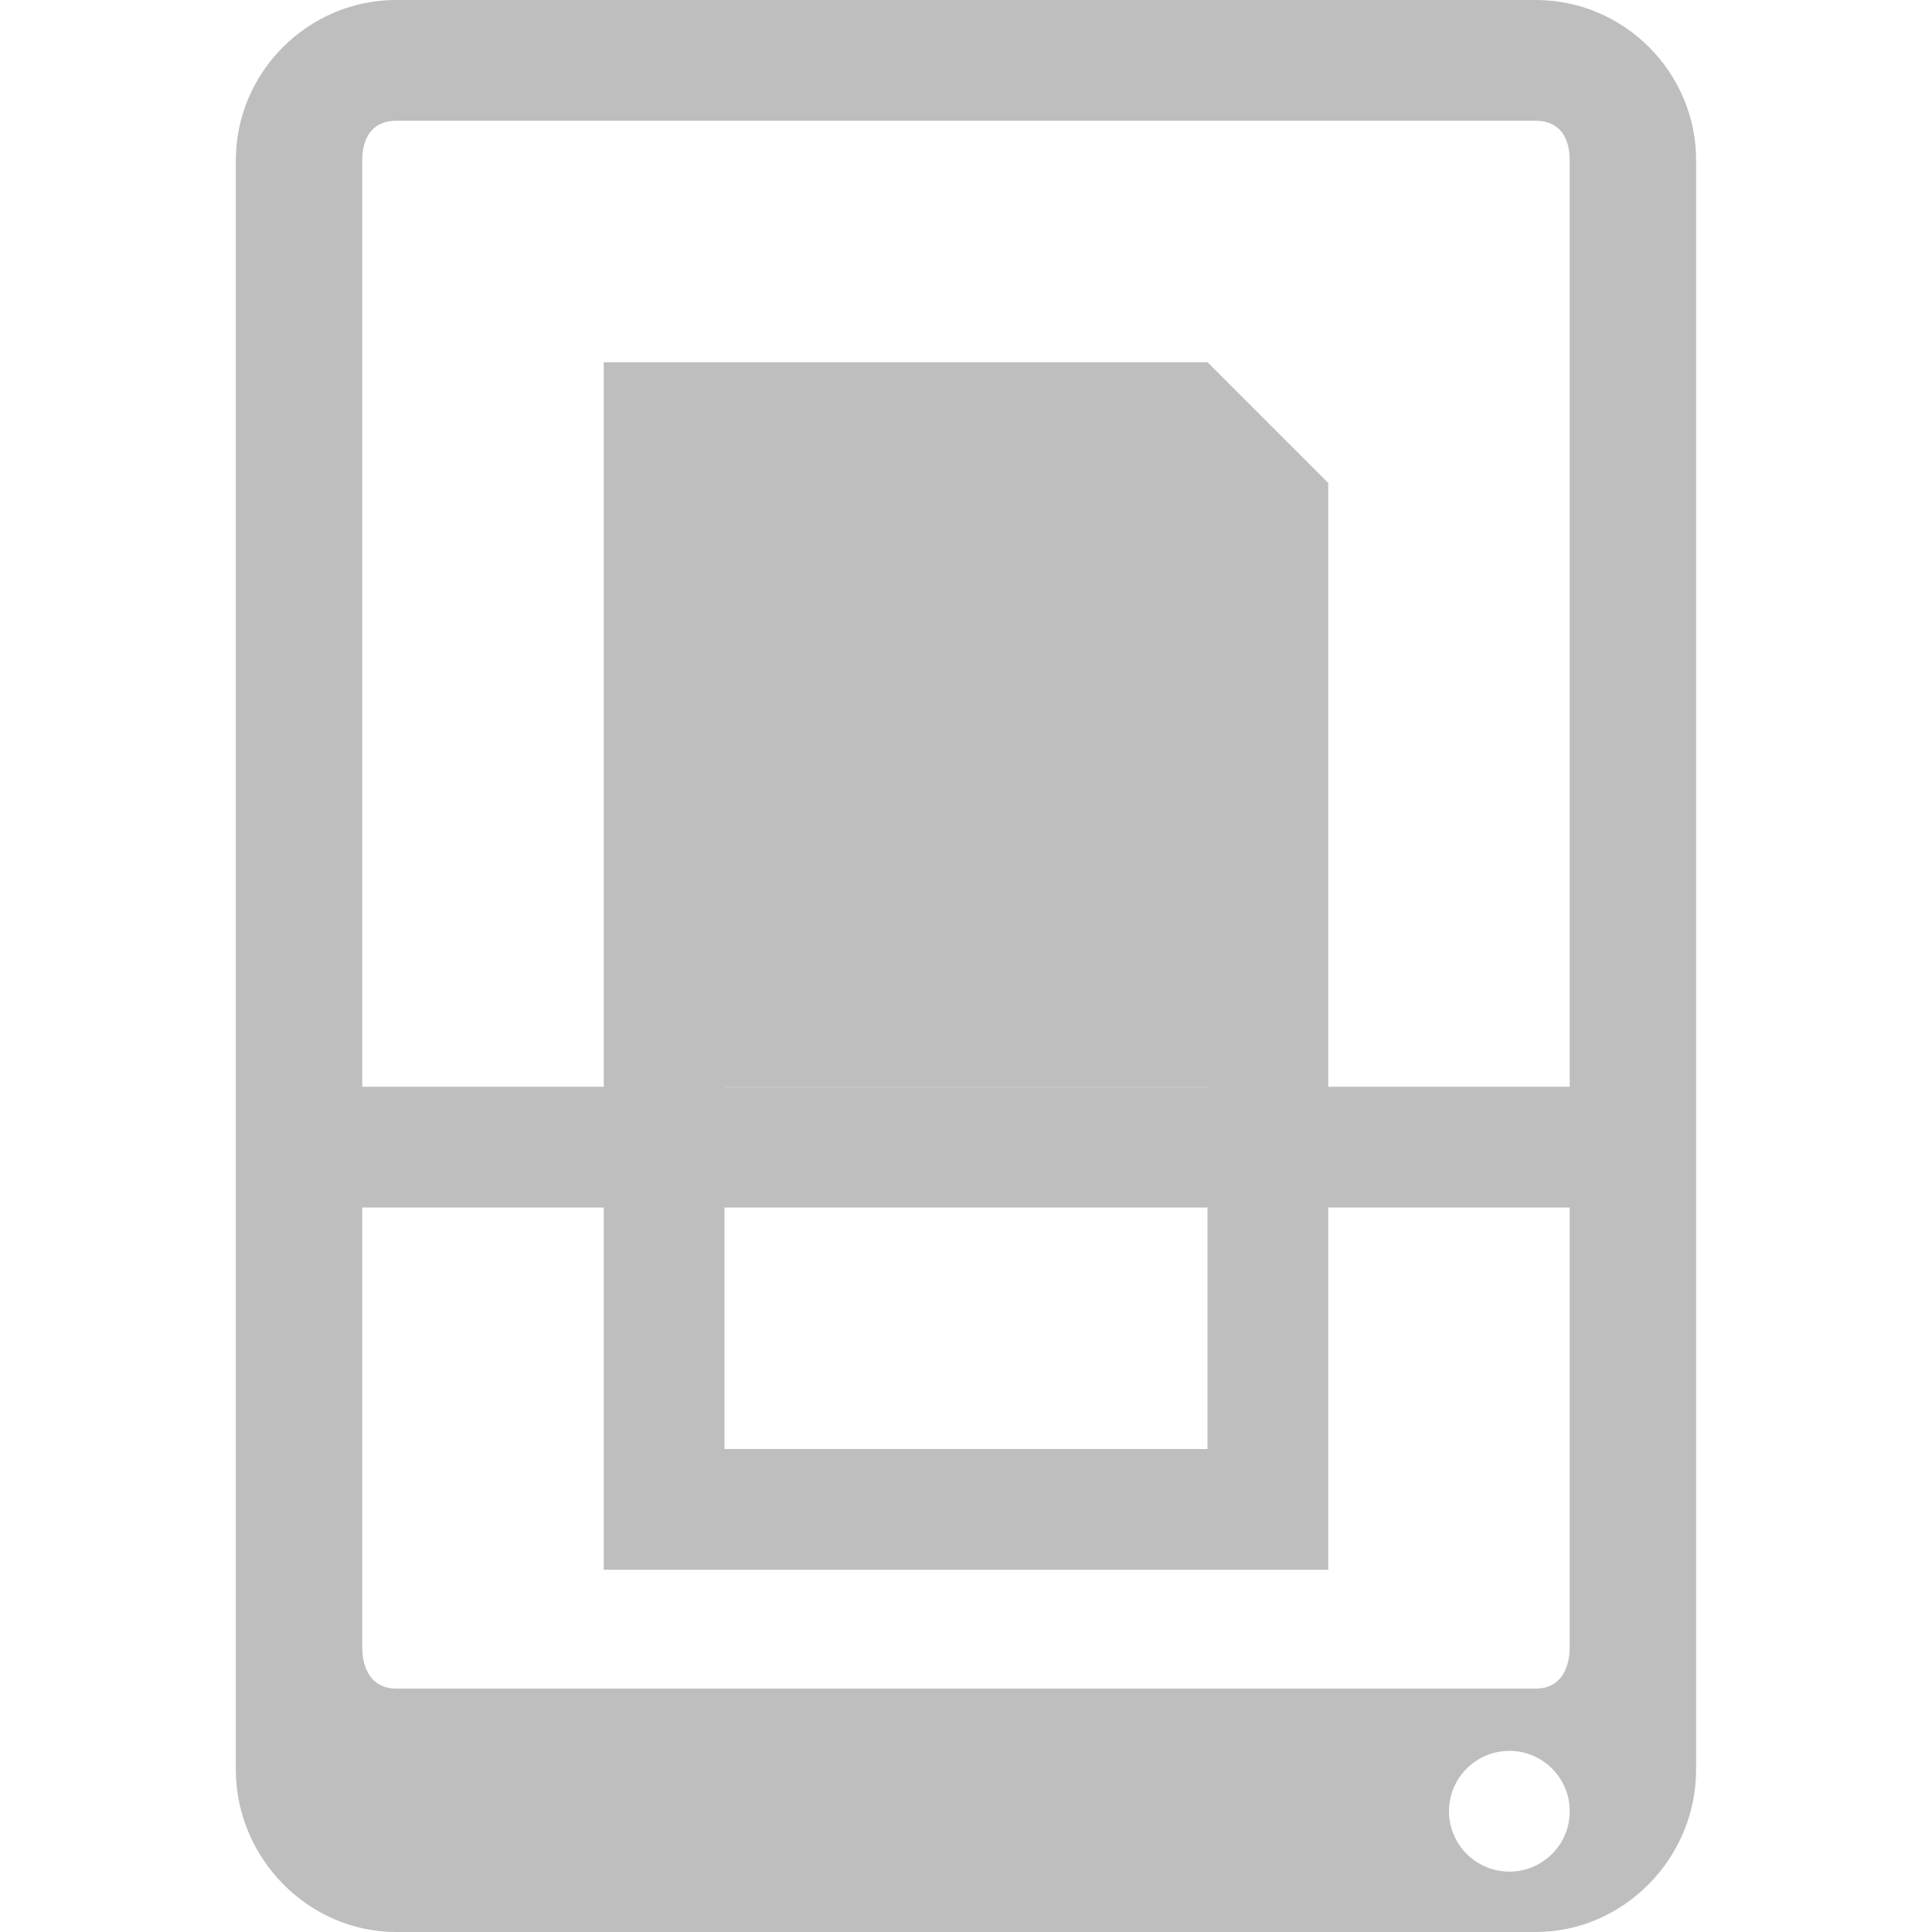
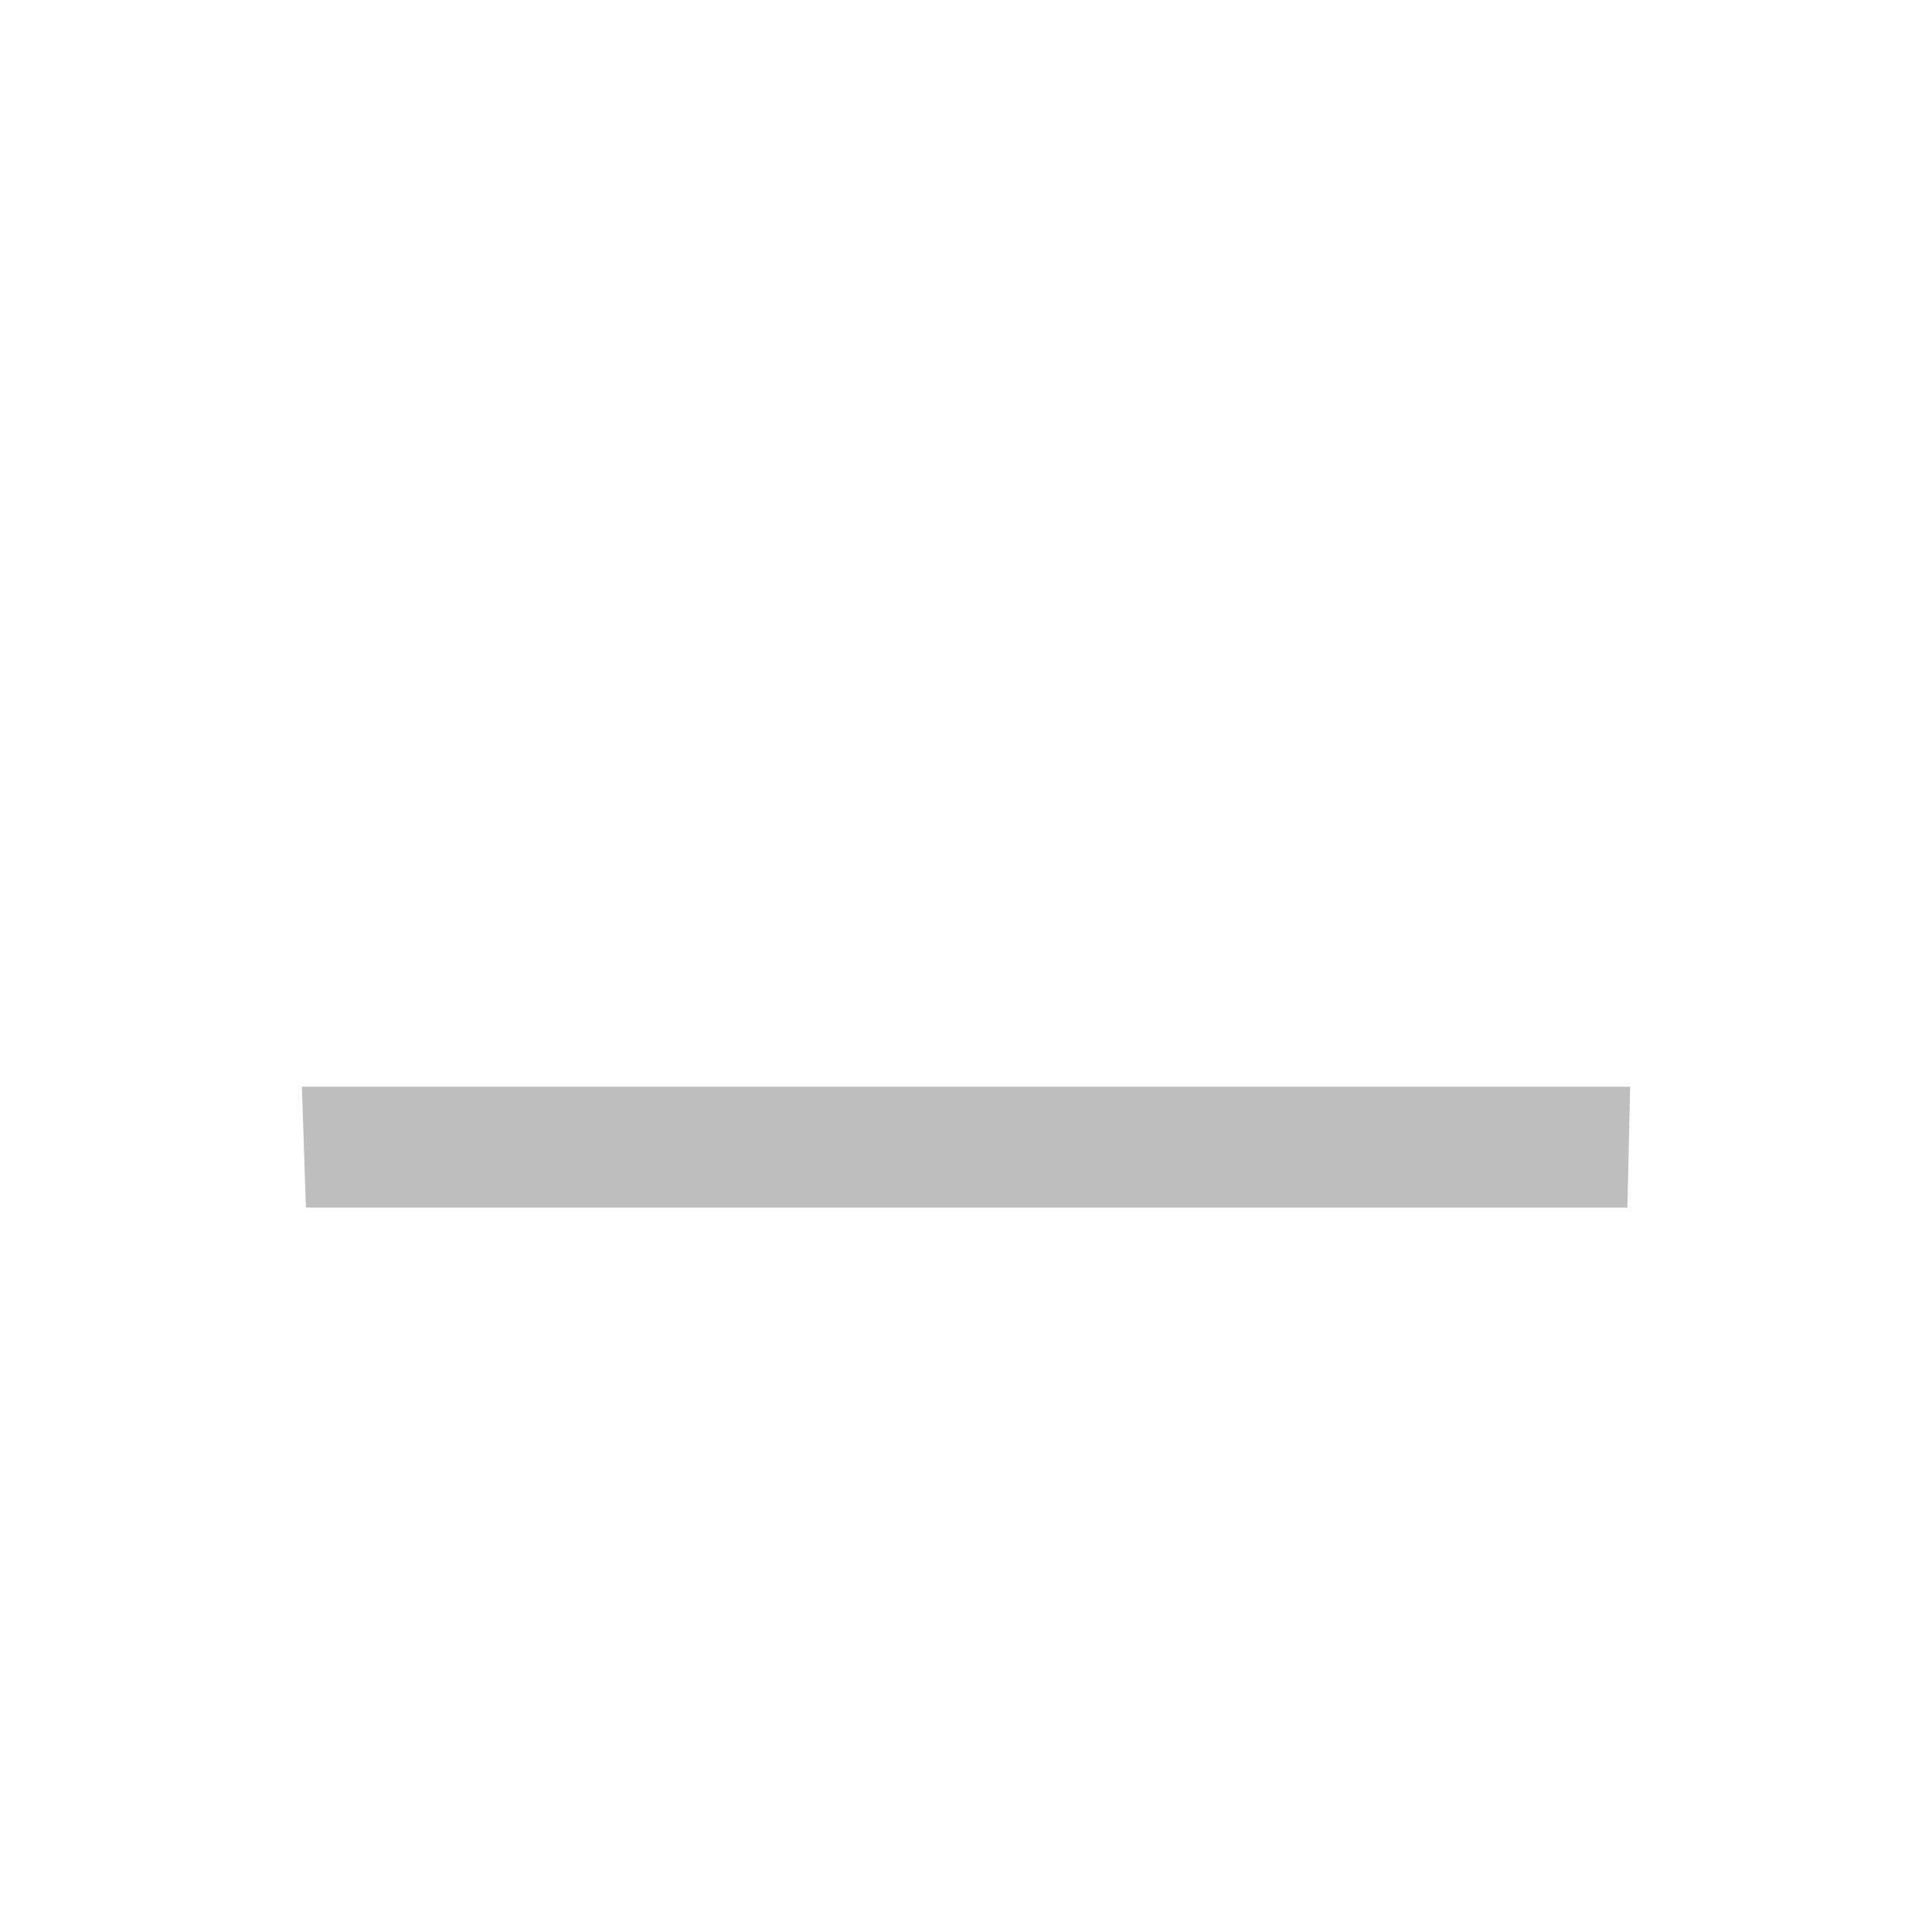
<svg xmlns="http://www.w3.org/2000/svg" width="16" viewBox="0 0 16 16" height="16">
  <g transform="matrix(.5 0 0 .5 -4 -506.181)" fill="#bebebe">
-     <path d="m 14.562,8 c -1.46,0 -2.656,1.196 -2.656,2.656 l 0,26.656 c 0,1.46 1.196,2.688 2.656,2.688 l 18.875,0 c 1.46,0 2.656,-1.227 2.656,-2.688 l 0,-26.656 C 36.094,9.196 34.898,8 33.438,8 z m 0,2 18.875,0 c 0.387,0 0.562,0.27 0.562,0.656 l 0,24.625 c 0,0.387 -0.176,0.688 -0.562,0.688 l -18.875,0 c -0.387,0 -0.562,-0.301 -0.562,-0.688 l 0,-24.625 C 14,10.27 14.176,10 14.562,10 z M 33,37 c 0.552,0 1,0.448 1,1 0,0.552 -0.448,1 -1,1 -0.552,0 -1,-0.448 -1,-1 0,-0.552 0.448,-1 1,-1 z" transform="translate(0,1004.362)" color="#000000" />
    <path d="m 13,26 22,0 -0.045,2 -21.888,0 z" transform="translate(0,1004.362)" />
-     <path d="m 18,34 12,0 0,-18 -2,-2 -10,0 z m 2,-8 8,0 0,6 -8,0 z" transform="translate(0,1004.362)" color="#000000" />
  </g>
</svg>